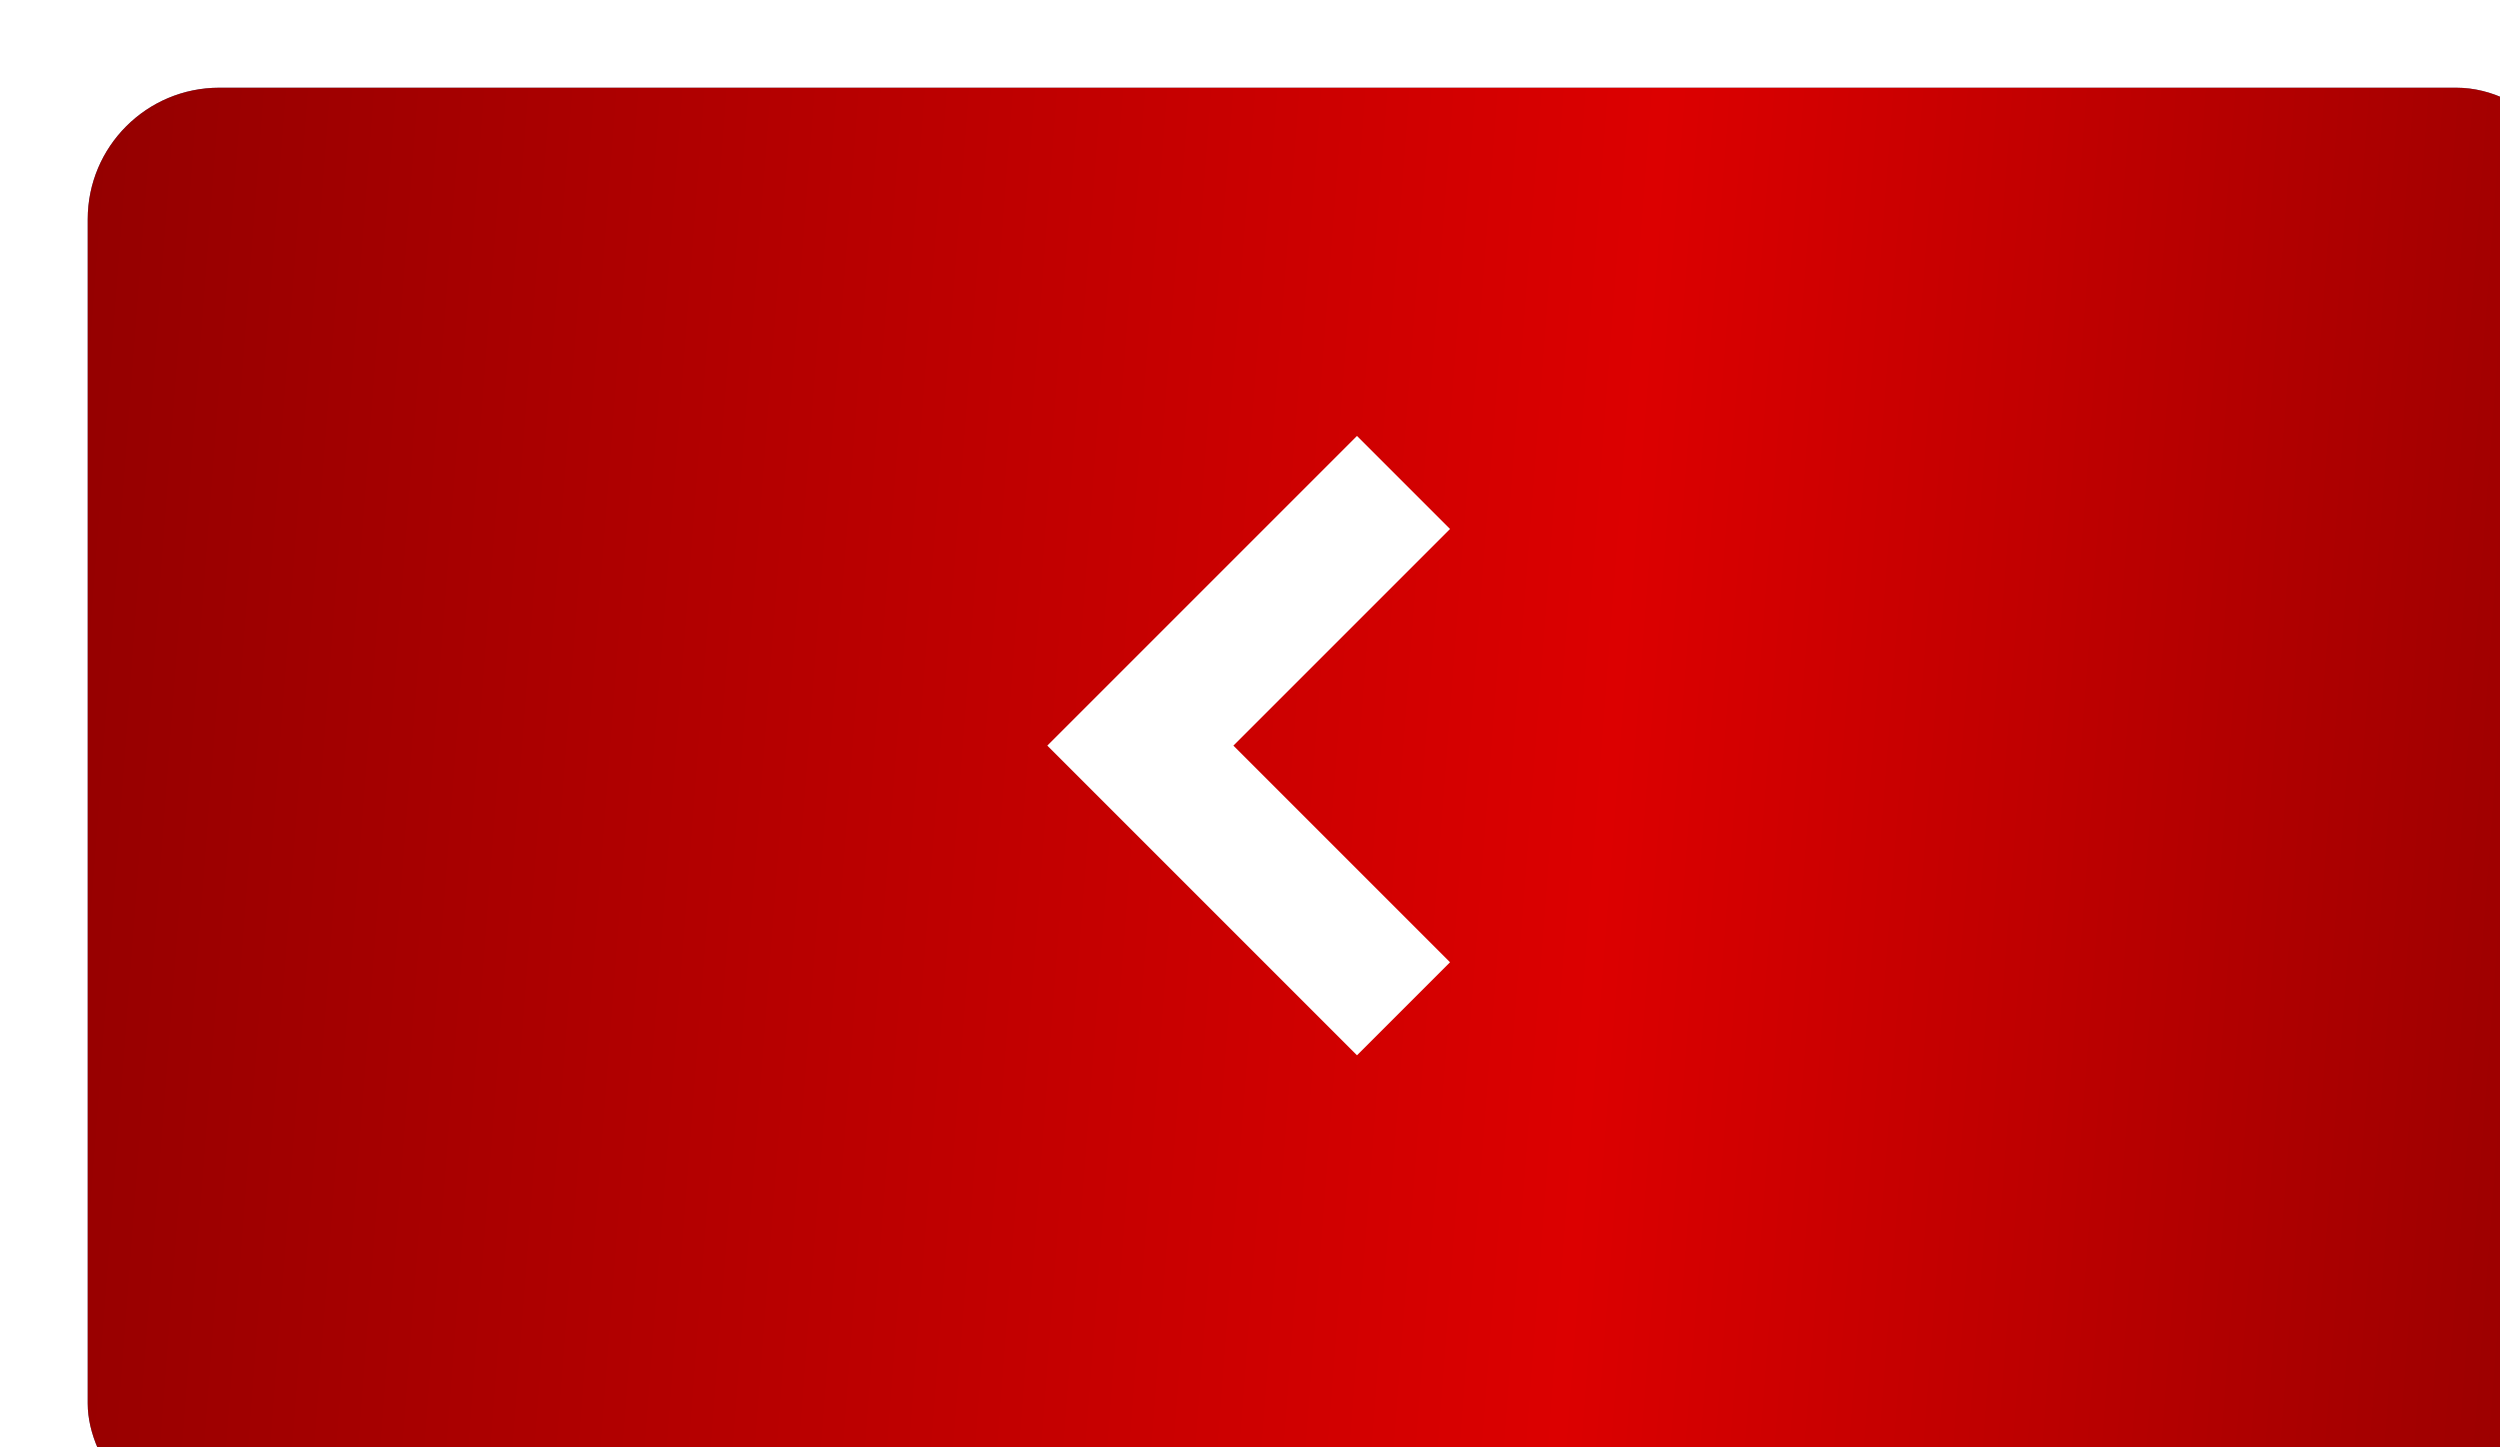
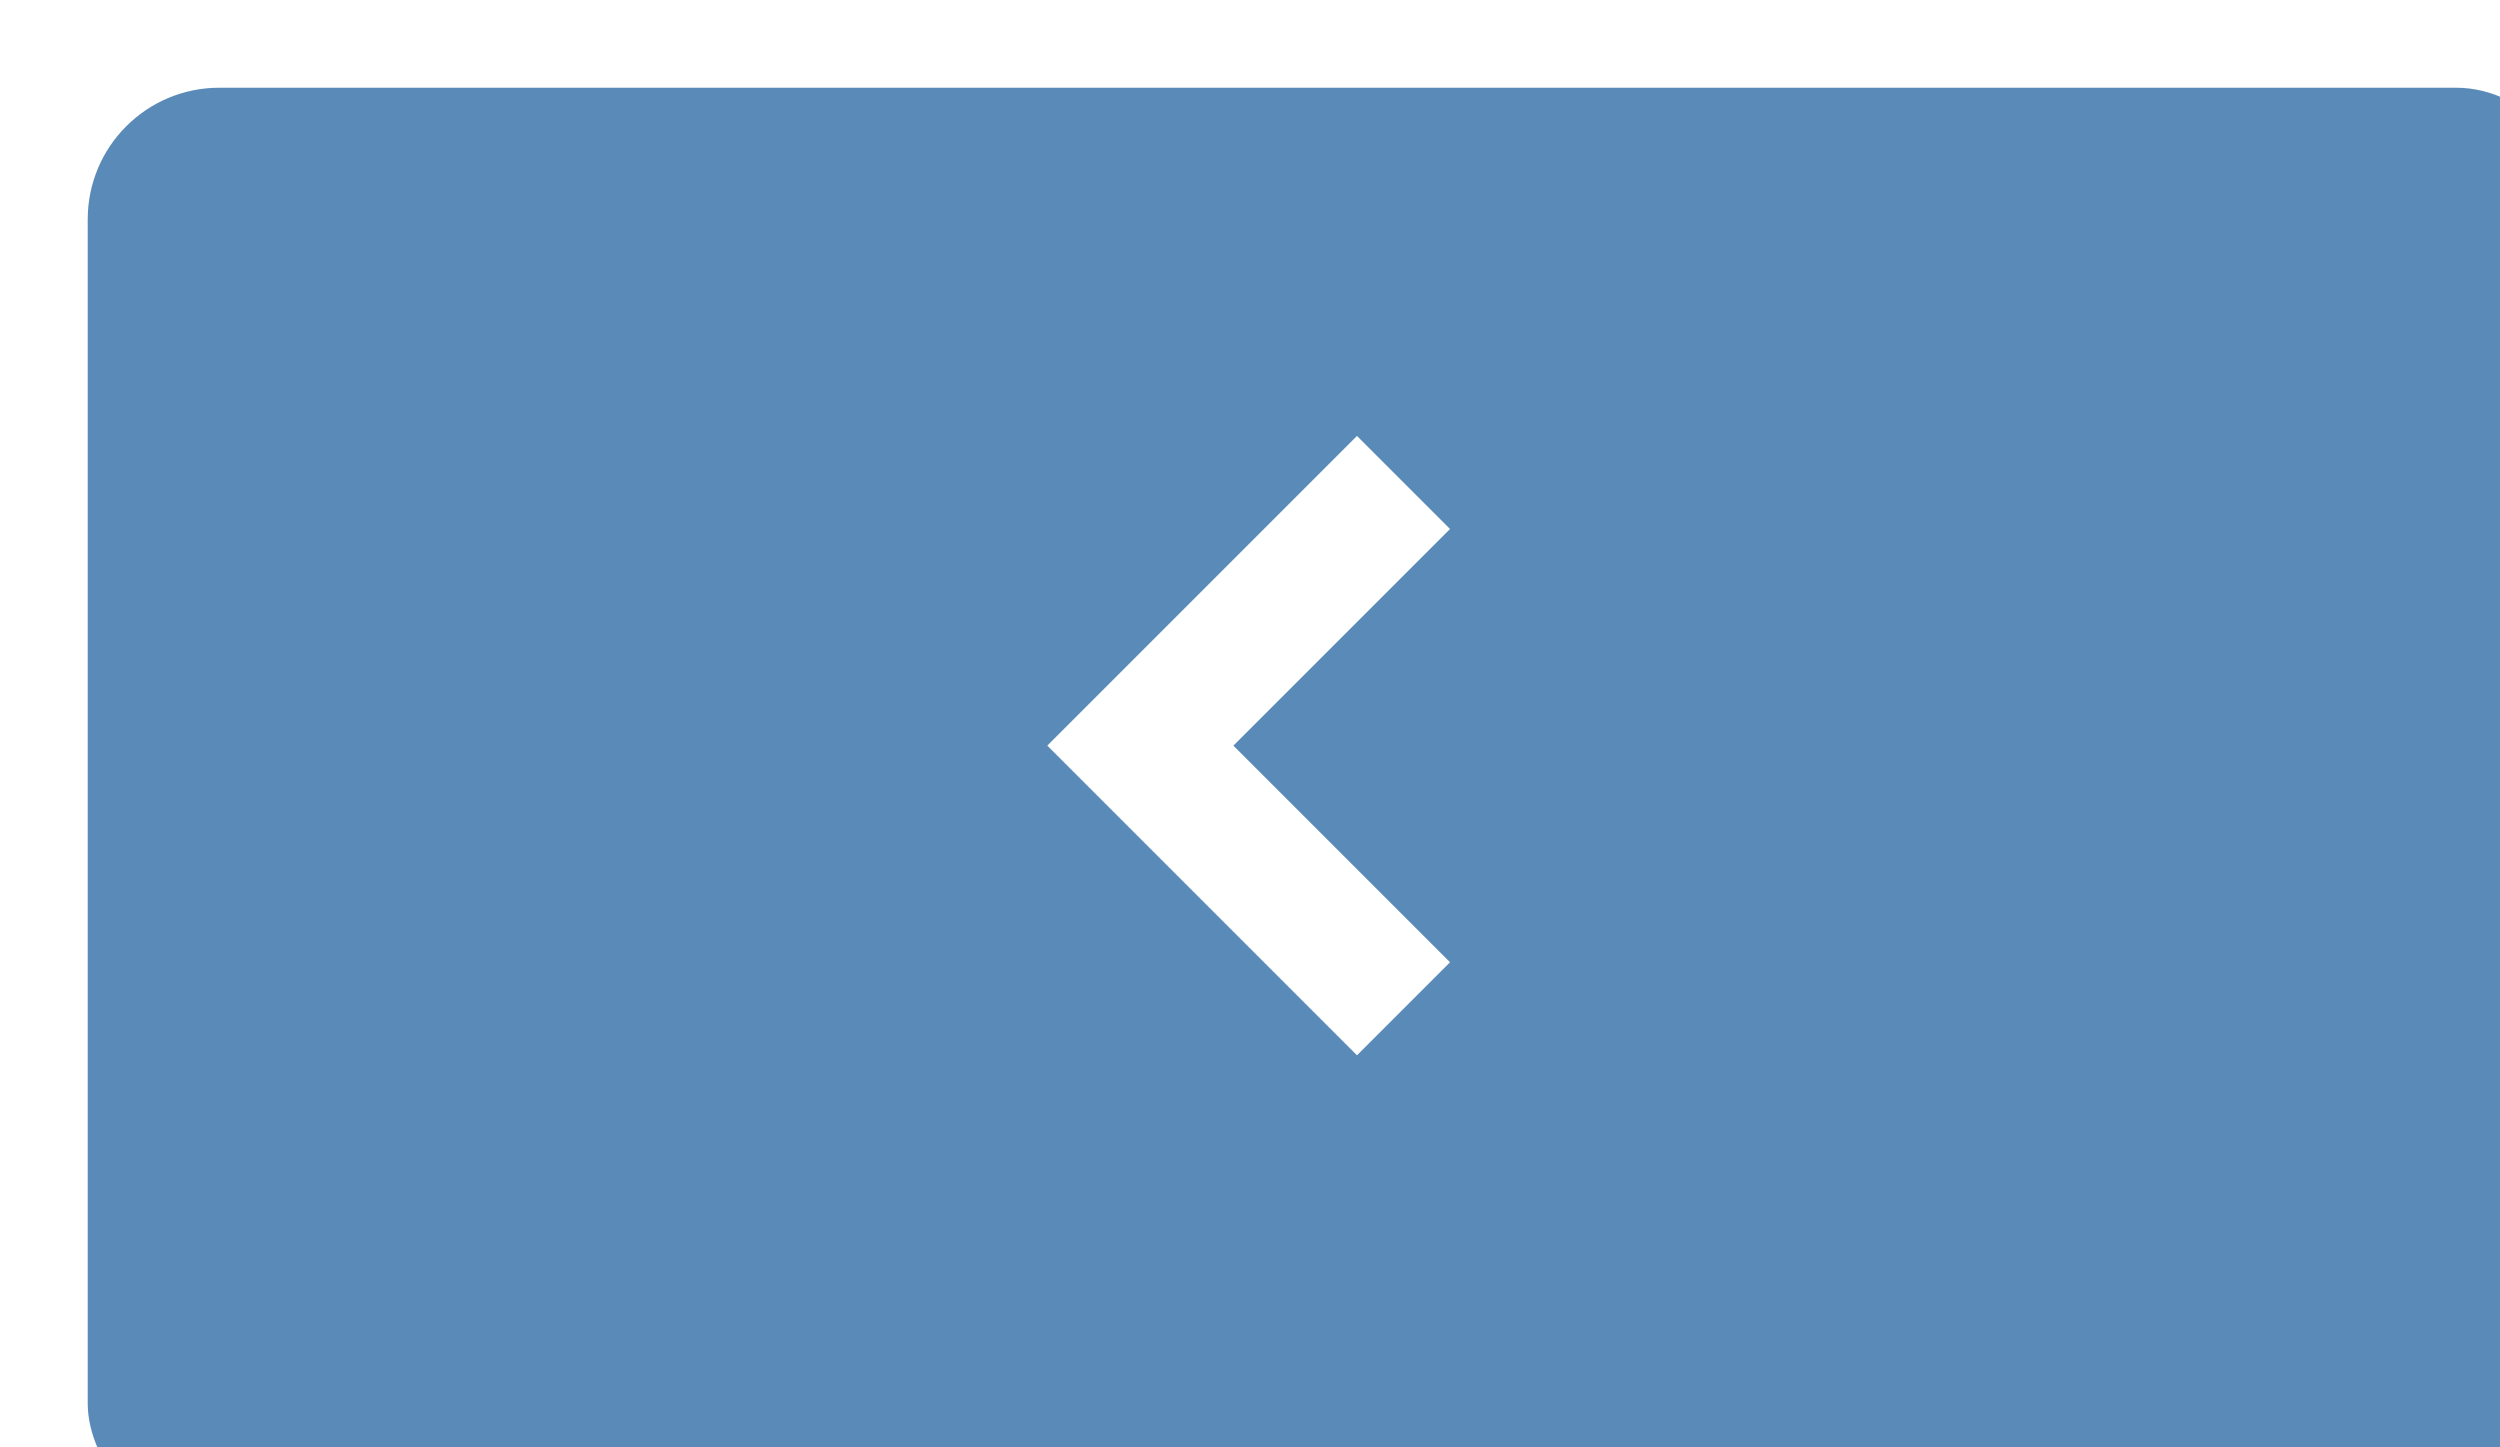
<svg xmlns="http://www.w3.org/2000/svg" width="57" height="33" viewBox="0 0 57 33" fill="none">
  <g filter="url(#filter0_i_248_6)">
    <rect width="57" height="33" rx="3" fill="#5A8BB8" />
-     <rect width="57" height="33" rx="3" fill="url(#paint0_linear_248_6)" />
  </g>
  <path d="M32 11L26 17L32 23" stroke="white" stroke-width="3" />
  <defs>
    <filter id="filter0_i_248_6" x="0" y="0" width="59" height="35" filterUnits="userSpaceOnUse" color-interpolation-filters="sRGB">
      <feFlood flood-opacity="0" result="BackgroundImageFix" />
      <feBlend mode="normal" in="SourceGraphic" in2="BackgroundImageFix" result="shape" />
      <feColorMatrix in="SourceAlpha" type="matrix" values="0 0 0 0 0 0 0 0 0 0 0 0 0 0 0 0 0 0 127 0" result="hardAlpha" />
      <feOffset dx="2" dy="2" />
      <feGaussianBlur stdDeviation="2" />
      <feComposite in2="hardAlpha" operator="arithmetic" k2="-1" k3="1" />
      <feColorMatrix type="matrix" values="0 0 0 0 1 0 0 0 0 1 0 0 0 0 1 0 0 0 0.19 0" />
      <feBlend mode="normal" in2="shape" result="effect1_innerShadow_248_6" />
    </filter>
    <linearGradient id="paint0_linear_248_6" x1="-15.891" y1="7.562" x2="69.416" y2="14.096" gradientUnits="userSpaceOnUse">
      <stop stop-color="#760000" />
      <stop offset="0.597" stop-color="#DC0000" />
      <stop offset="1" stop-color="#760000" />
    </linearGradient>
  </defs>
</svg>